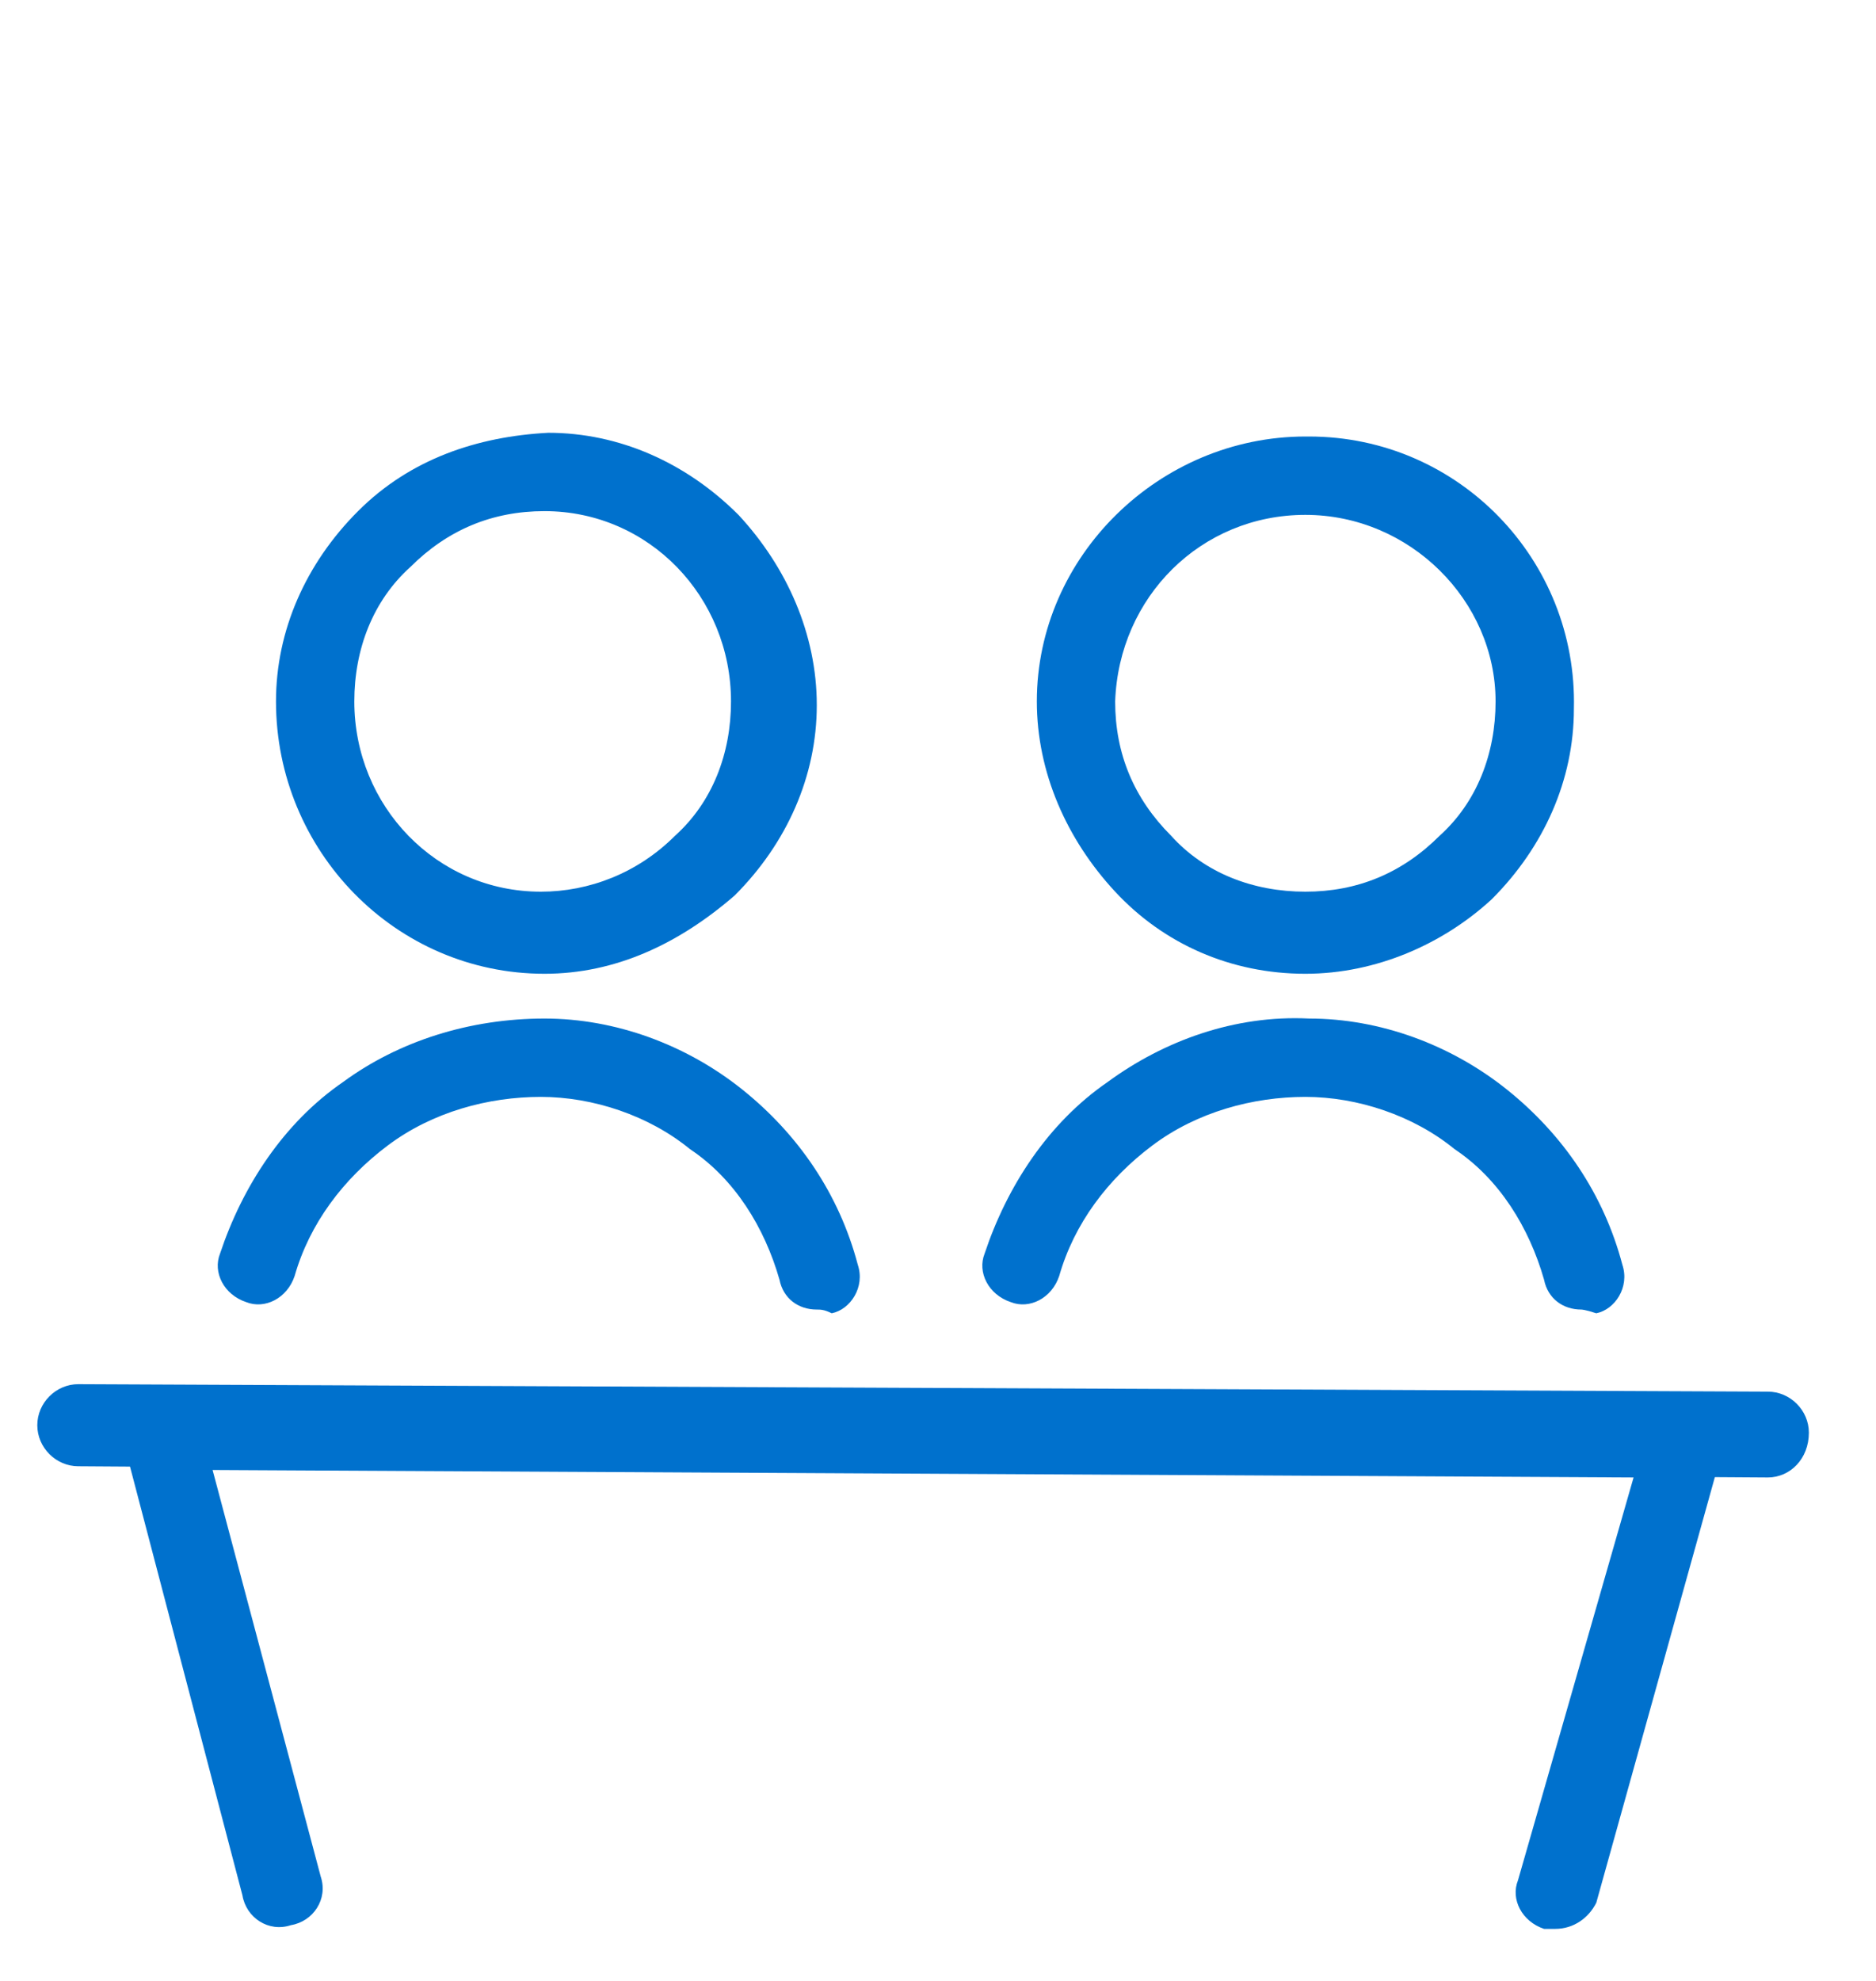
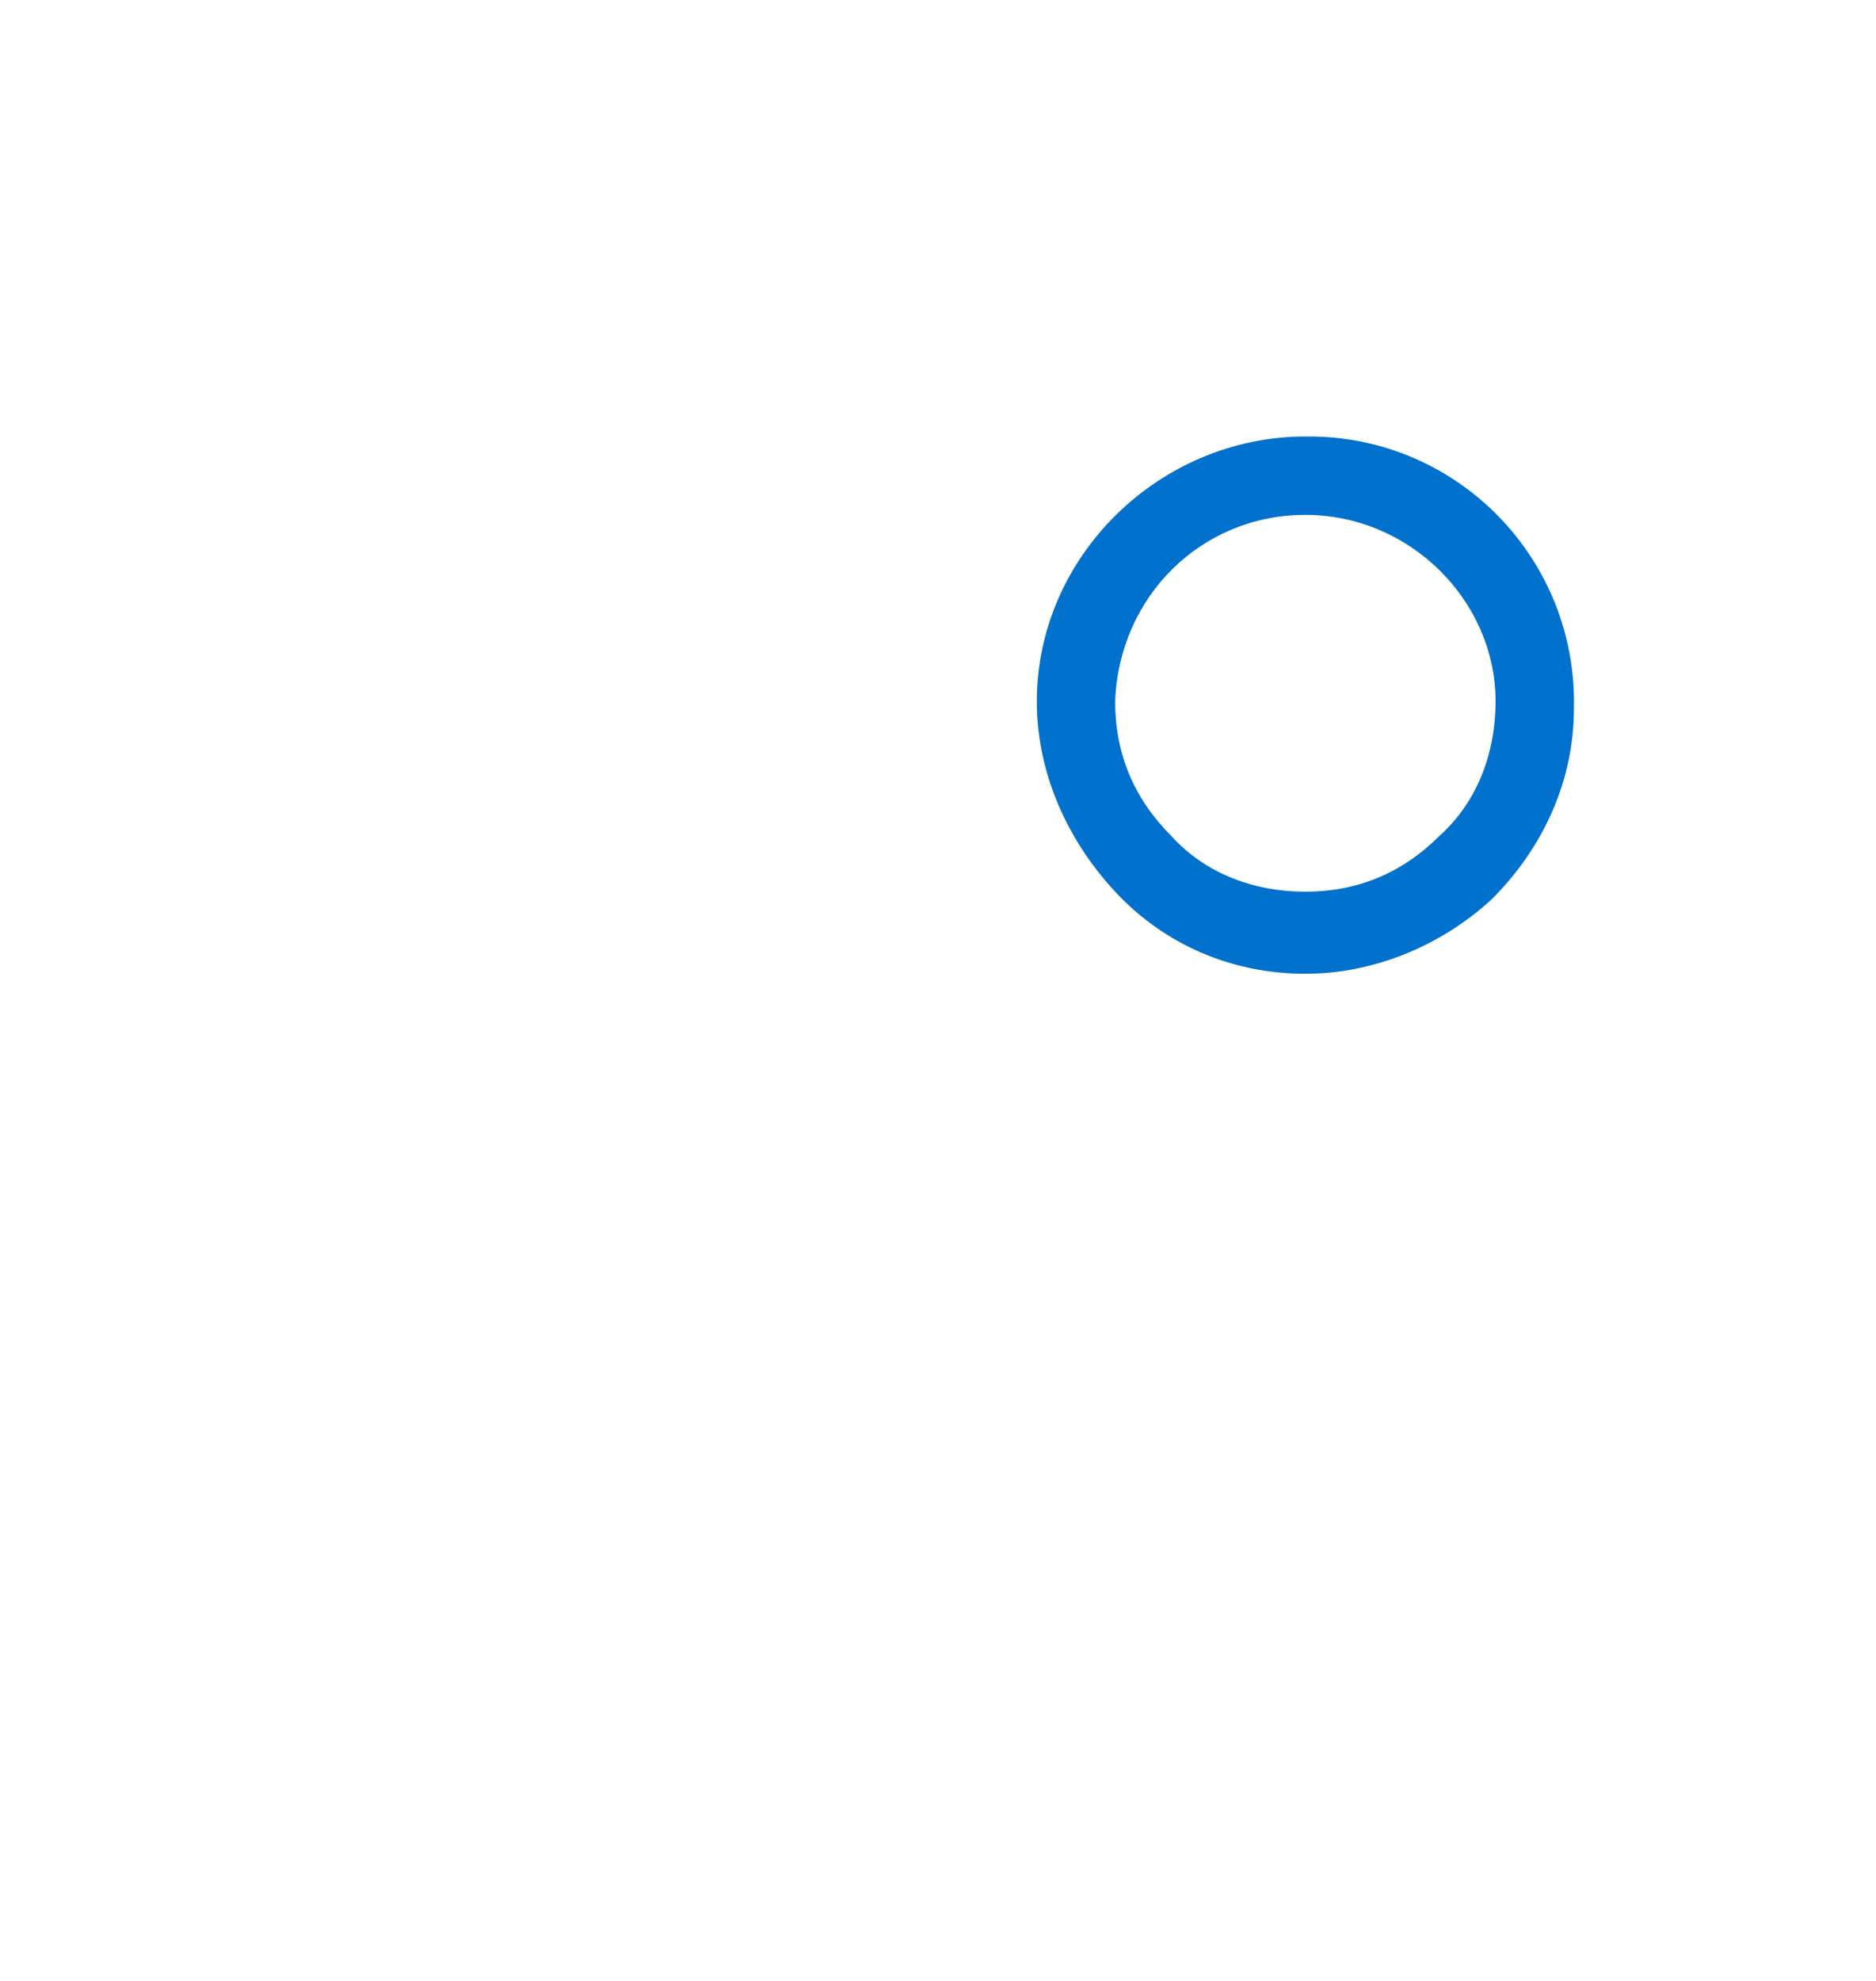
<svg xmlns="http://www.w3.org/2000/svg" version="1.1" id="Layer_1" x="0px" y="0px" viewBox="0 0 50.3 53.1" style="enable-background:new 0 0 50.3 53.1;" xml:space="preserve">
  <style type="text/css">
	.st0{fill:#0071CD;}
</style>
  <g>
-     <path class="st0" d="M14.6,26.1C14.5,26.1,14.5,26.1,14.6,26.1L14.6,26.1c-4,0-7.2-3.3-7.2-7.3c0-1.9,0.8-3.7,2.2-5.1   s3.2-2,5.1-2.1c1.9,0,3.7,0.8,5.1,2.2c1.3,1.4,2.1,3.2,2.1,5.1c0,1.9-0.8,3.7-2.2,5.1C18.2,25.3,16.5,26.1,14.6,26.1z M14.5,23.9   c1.3,0,2.6-0.5,3.6-1.5c1-0.9,1.5-2.2,1.5-3.6c0-2.8-2.2-5.1-5-5.1c-1.4,0-2.6,0.5-3.6,1.5c-1,0.9-1.5,2.2-1.5,3.6   C9.5,21.6,11.7,23.9,14.5,23.9z" />
-   </g>
+     </g>
  <g>
-     <path class="st0" d="M21.9,35.1c-0.5,0-0.9-0.3-1-0.8c-0.4-1.4-1.2-2.7-2.4-3.5c-1.1-0.9-2.6-1.4-4-1.4c-1.4,0-2.9,0.4-4.1,1.3   c-1.2,0.9-2.1,2.1-2.5,3.5c-0.2,0.6-0.8,0.9-1.3,0.7c-0.6-0.2-0.9-0.8-0.7-1.3c0.6-1.8,1.7-3.5,3.3-4.6c1.5-1.1,3.4-1.7,5.4-1.7   c1.9,0,3.8,0.7,5.3,1.9c1.5,1.2,2.6,2.8,3.1,4.7c0.2,0.6-0.2,1.2-0.7,1.3C22.1,35.1,22,35.1,21.9,35.1z" />
-   </g>
+     </g>
  <g>
    <path class="st0" d="M35,26.1C35,26.1,34.9,26.1,35,26.1c-2,0-3.8-0.8-5.1-2.2s-2.1-3.2-2.1-5.1c0-3.9,3.3-7.1,7.2-7.1   c0,0,0,0,0.1,0c4,0,7.2,3.3,7.1,7.3c0,1.9-0.8,3.7-2.2,5.1C38.7,25.3,36.9,26.1,35,26.1z M35,13.8c-2.8,0-5,2.2-5.1,5   c0,1.4,0.5,2.6,1.5,3.6c0.9,1,2.2,1.5,3.6,1.5c1.4,0,2.6-0.5,3.6-1.5c1-0.9,1.5-2.2,1.5-3.6C40.1,16.1,37.8,13.8,35,13.8   C35,13.8,35,13.8,35,13.8z" />
  </g>
  <g>
-     <path class="st0" d="M42.4,35.1c-0.5,0-0.9-0.3-1-0.8c-0.4-1.4-1.2-2.7-2.4-3.5c-1.1-0.9-2.6-1.4-4-1.4c-1.4,0-2.9,0.4-4.1,1.3   c-1.2,0.9-2.1,2.1-2.5,3.5c-0.2,0.6-0.8,0.9-1.3,0.7c-0.6-0.2-0.9-0.8-0.7-1.3c0.6-1.8,1.7-3.5,3.3-4.6c1.5-1.1,3.4-1.8,5.4-1.7   c1.9,0,3.8,0.7,5.3,1.9s2.6,2.8,3.1,4.7c0.2,0.6-0.2,1.2-0.7,1.3C42.5,35.1,42.4,35.1,42.4,35.1z" />
-   </g>
+     </g>
  <g>
-     <path class="st0" d="M47.4,39.6C47.4,39.6,47.4,39.6,47.4,39.6L2.1,39.3c-0.6,0-1.1-0.5-1.1-1.1c0-0.6,0.5-1.1,1.1-1.1c0,0,0,0,0,0   l45.3,0.2c0.6,0,1.1,0.5,1.1,1.1C48.5,39.1,48,39.6,47.4,39.6z" />
-   </g>
+     </g>
  <g>
-     <path class="st0" d="M41.7,51.7c-0.1,0-0.2,0-0.3,0c-0.6-0.2-0.9-0.8-0.7-1.3l3.1-10.8L5.7,39.4l2.9,10.9c0.2,0.6-0.2,1.2-0.8,1.3   c-0.6,0.2-1.2-0.2-1.3-0.8L3.3,38.6c-0.1-0.3,0-0.7,0.2-0.9c0.2-0.3,0.5-0.4,0.8-0.4c0,0,0,0,0,0l40.9,0.2c0.3,0,0.6,0.2,0.8,0.4   c0.2,0.3,0.3,0.6,0.2,0.9L42.8,51C42.6,51.4,42.2,51.7,41.7,51.7z" />
-   </g>
+     </g>
</svg>